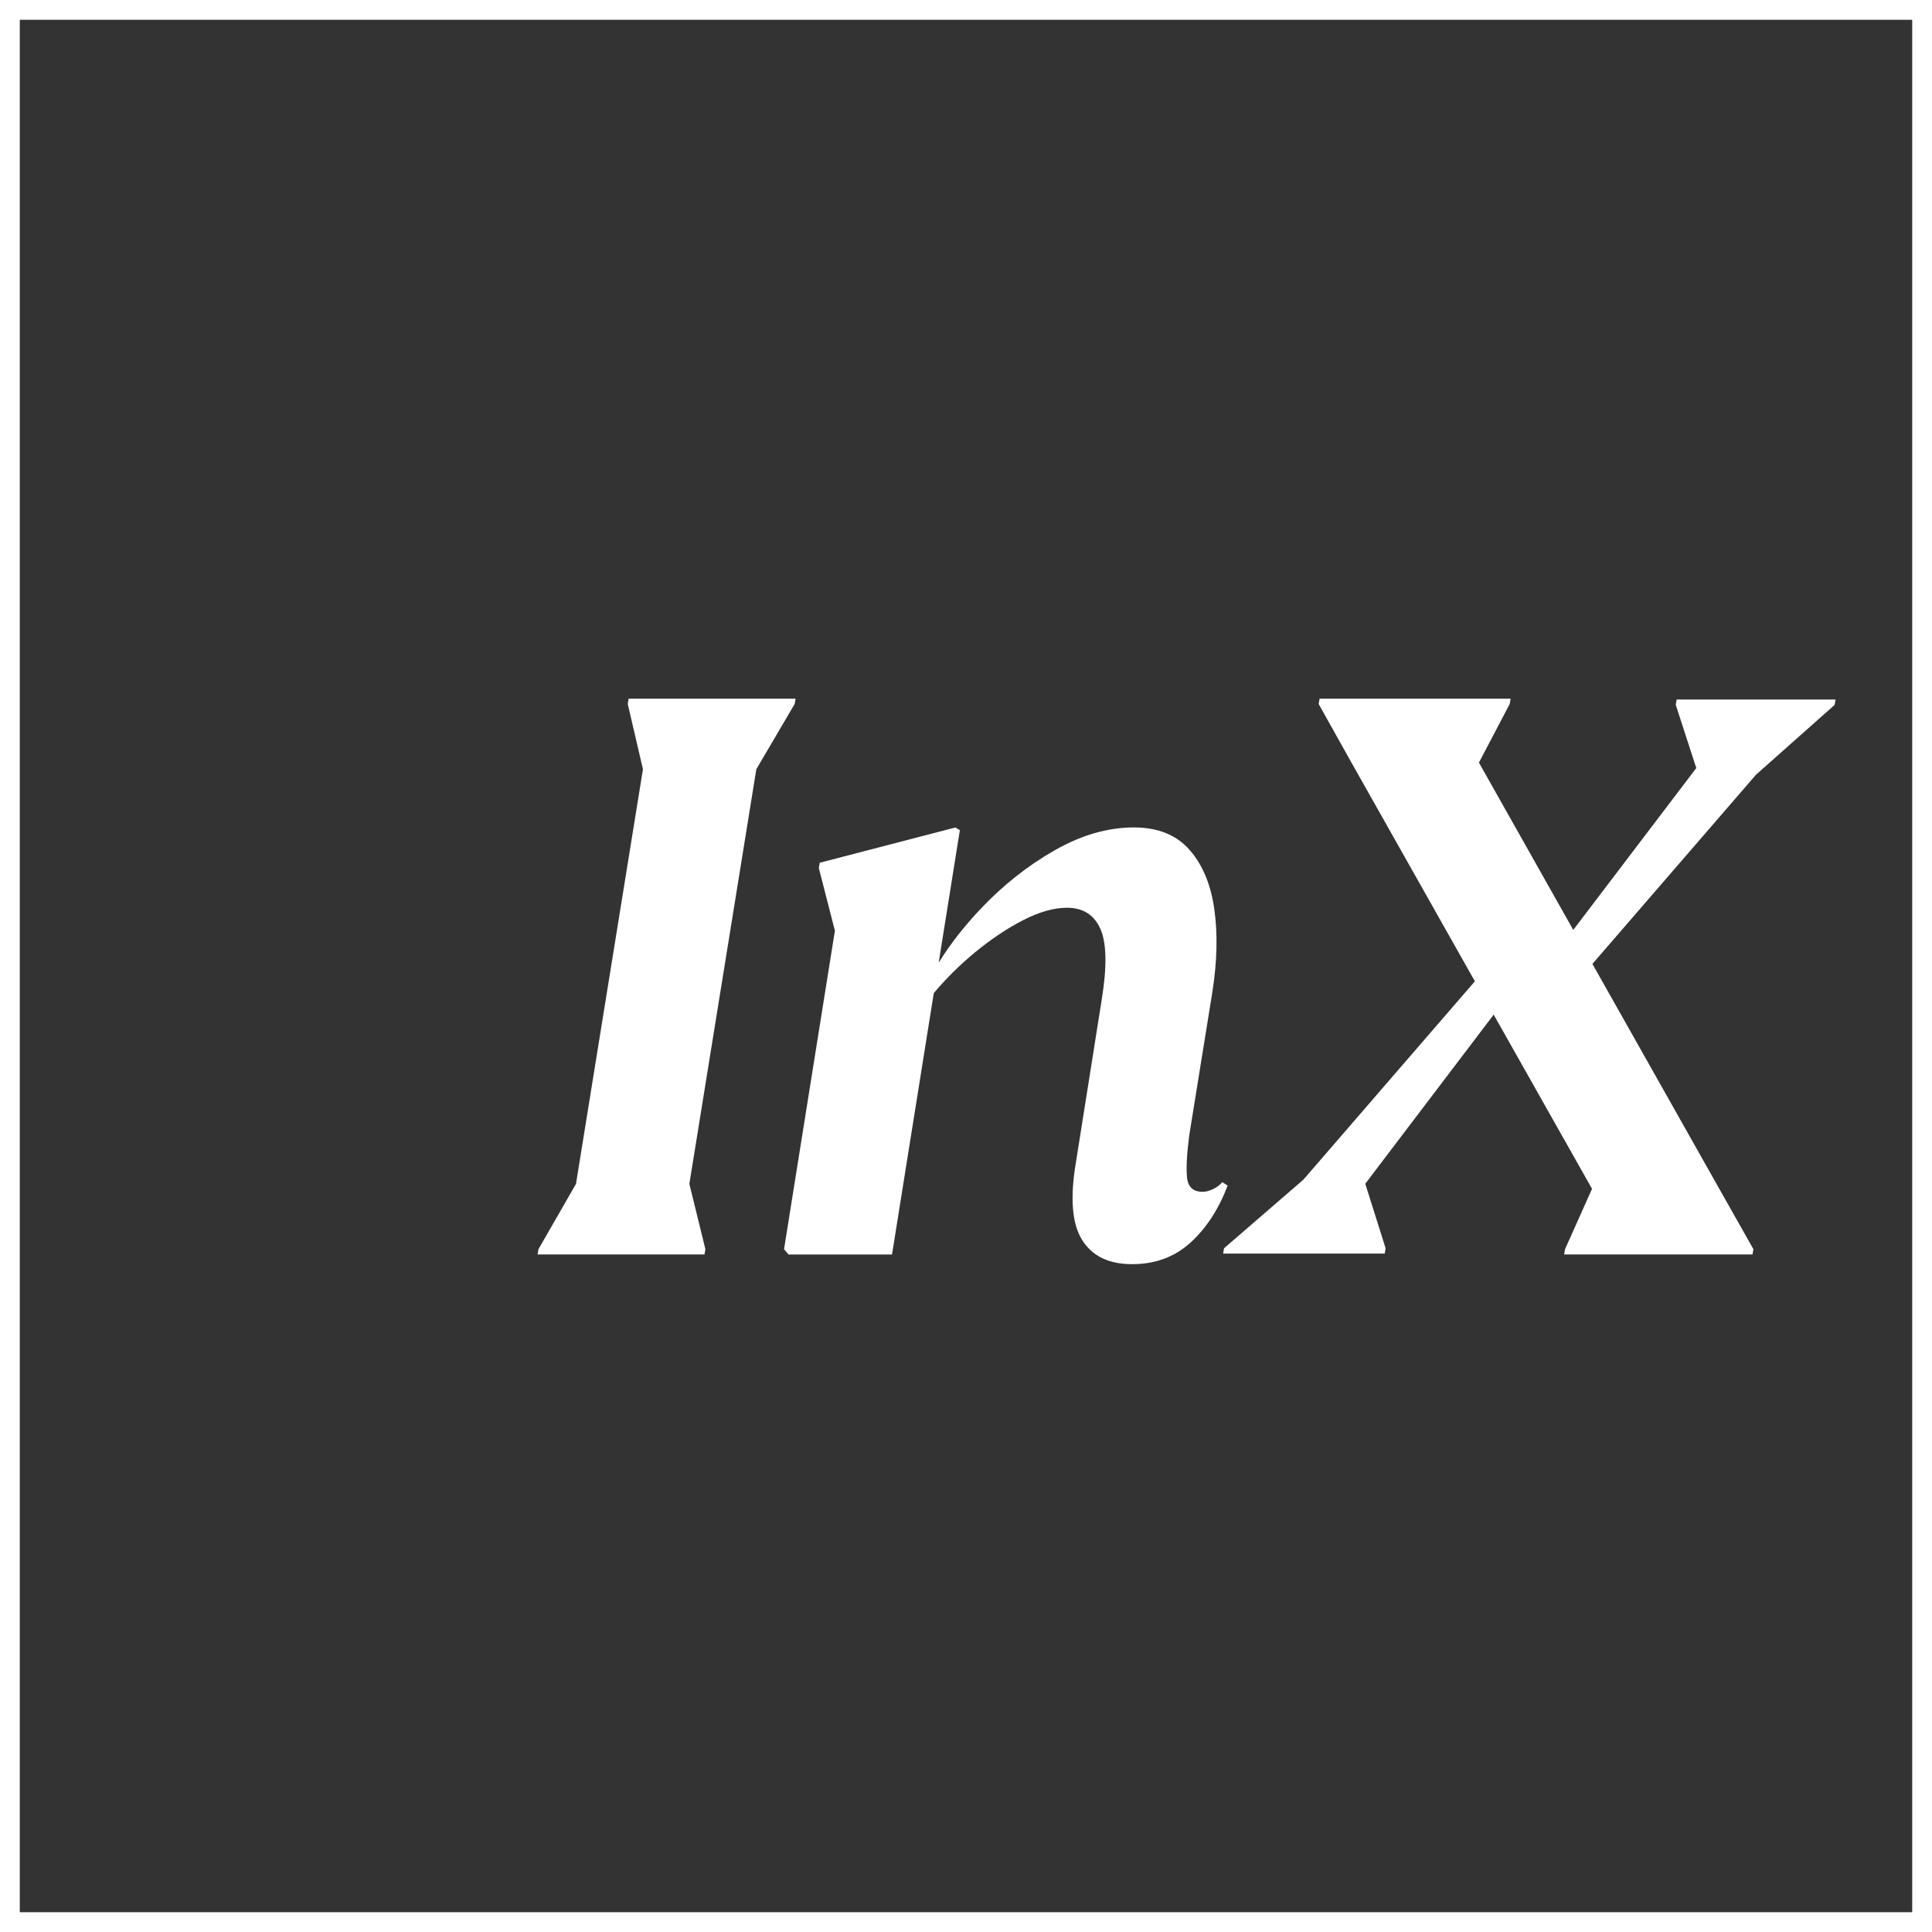
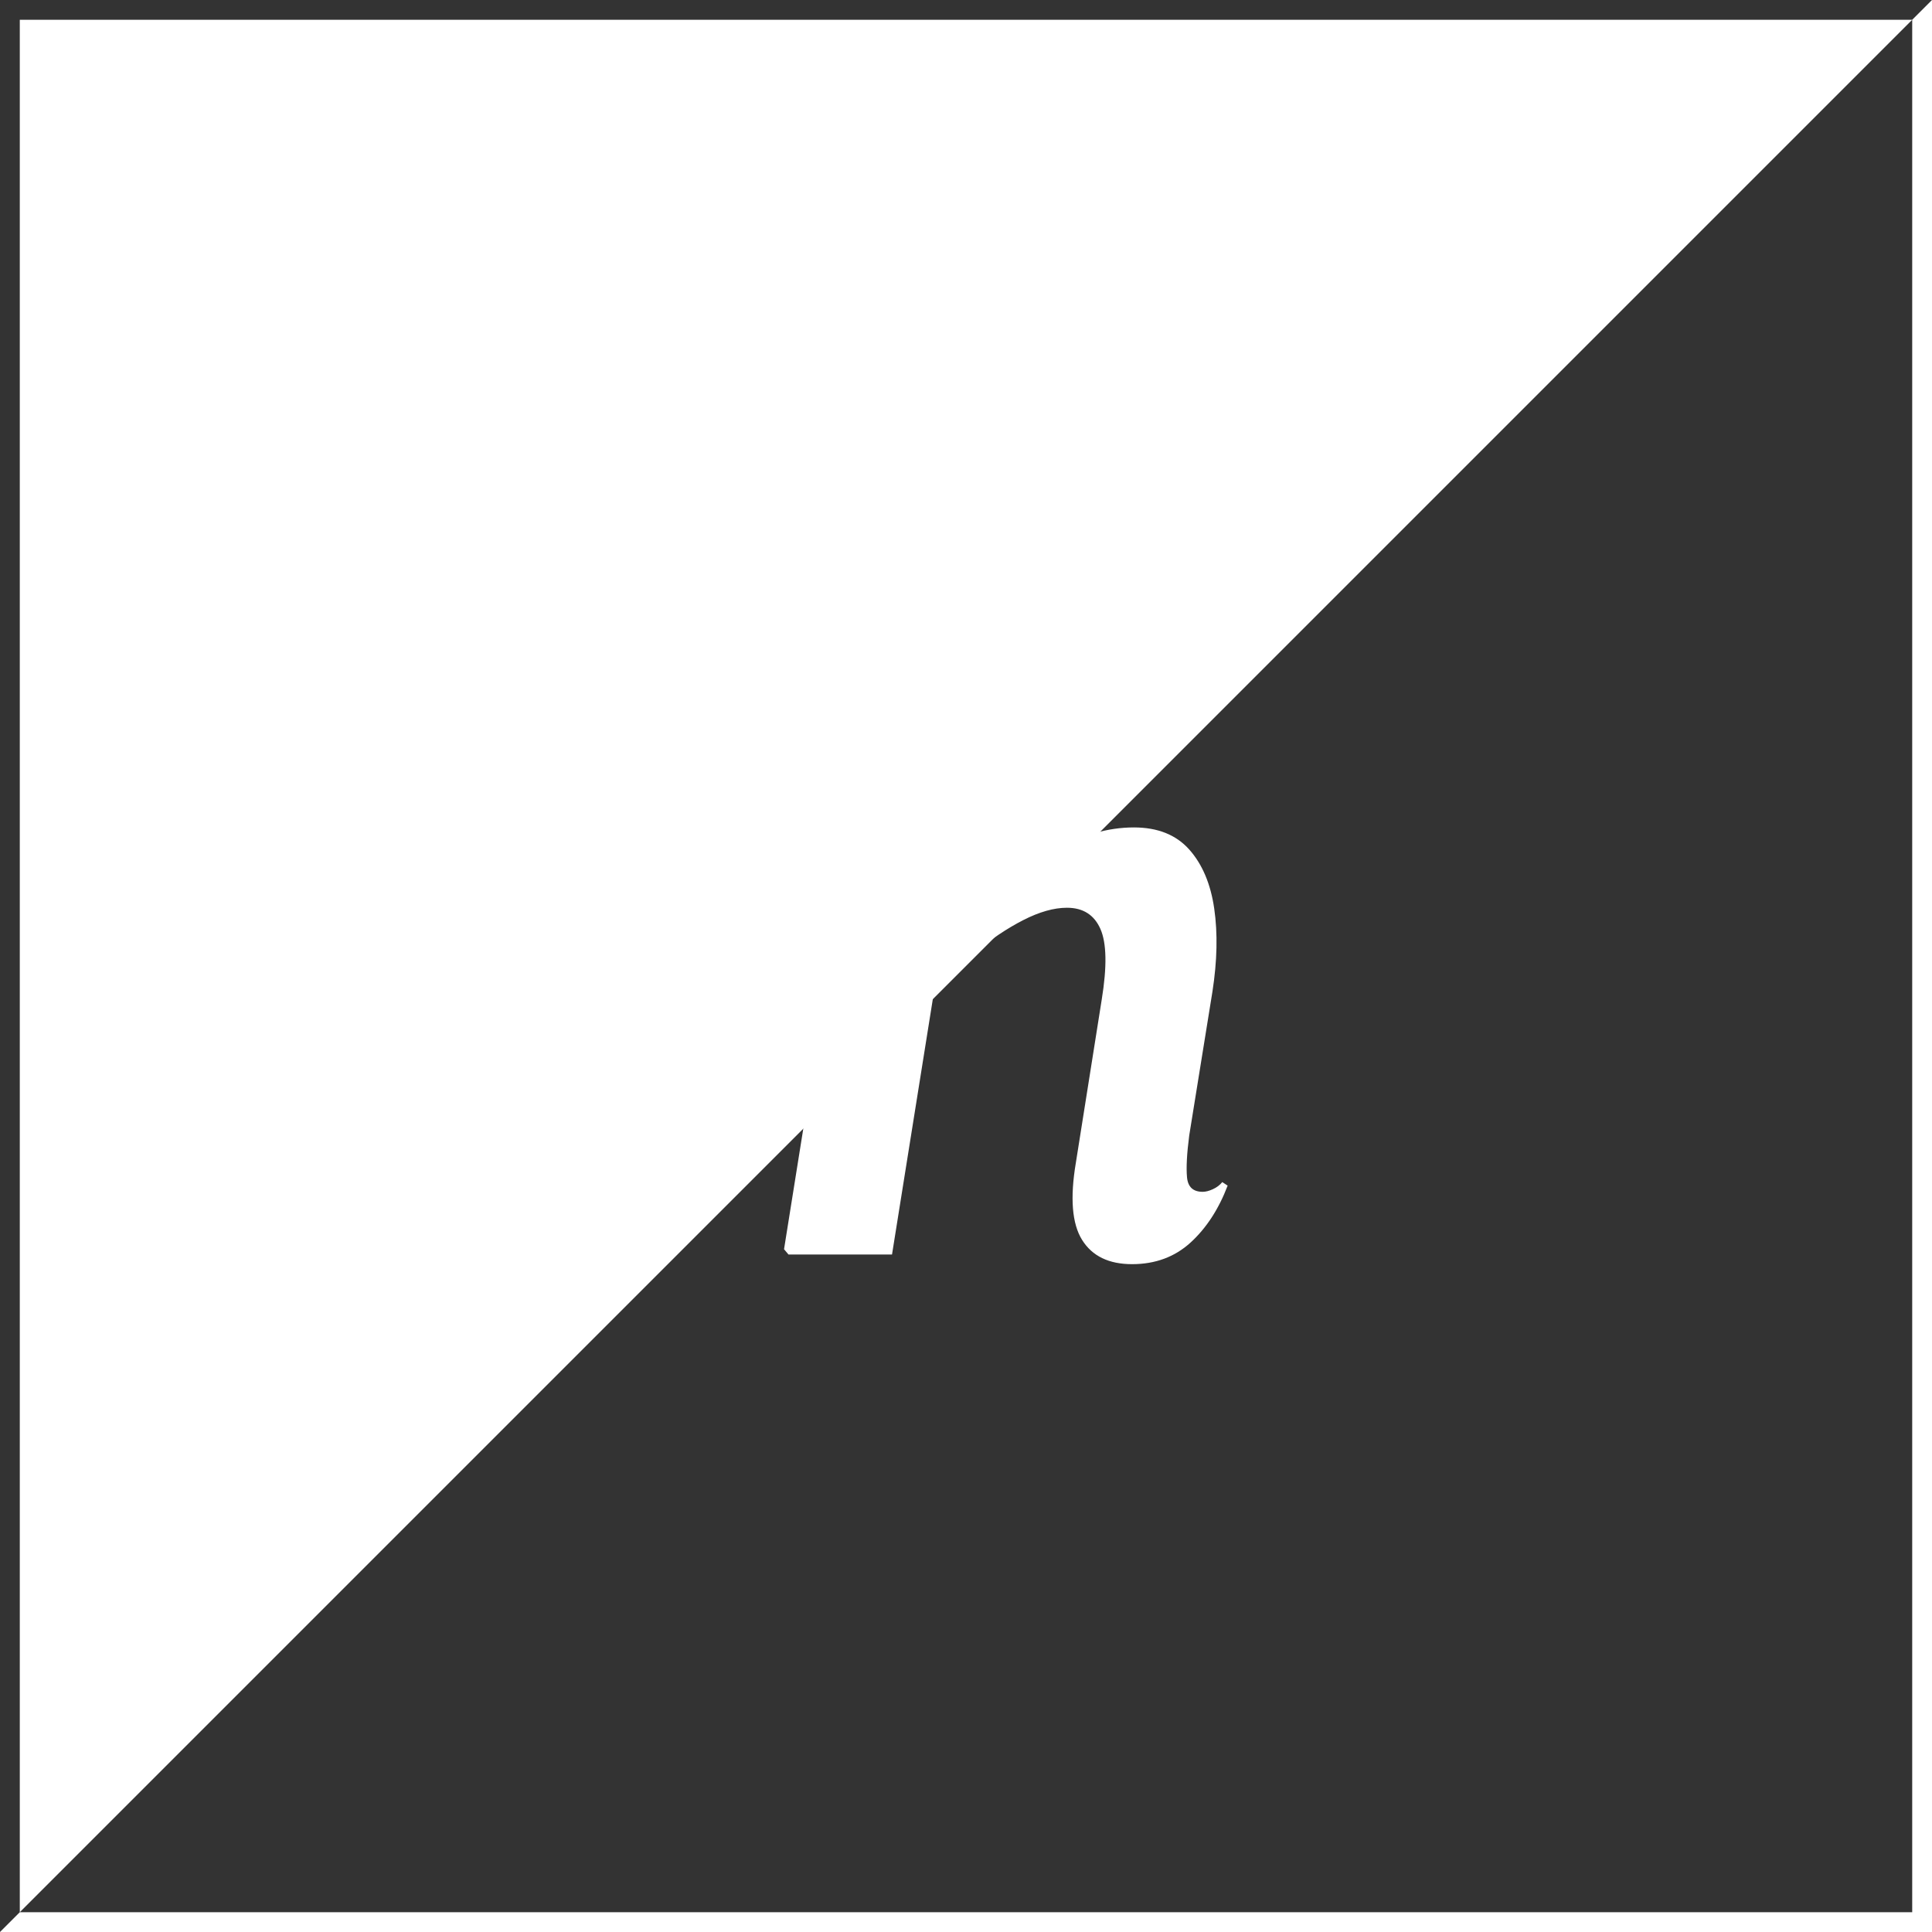
<svg xmlns="http://www.w3.org/2000/svg" width="180px" height="180px" viewBox="0 0 180 180" version="1.1">
  <rect x="0" y="0" width="180" height="180" fill="#333333" stroke="none" />
  <title>Asset 1</title>
  <g id="Page-1" stroke="none" stroke-width="1" fill="none" fill-rule="evenodd">
    <g id="Splash1_TheINGroup_V1" transform="translate(-1110, -295)" fill="#ffffff" fill-rule="nonzero">
      <g id="Asset-1" transform="translate(1110, 295)">
-         <path d="M180,180 L0,180 L0,0 L180,0 L180,180 Z M1.844,178.156 L178.156,178.156 L178.156,1.844 L1.844,1.844 L1.844,178.156 Z" id="Shape" />
-         <polygon id="Path" points="74.038 65.587 74.121 65.093 58.569 65.093 58.486 65.587 59.902 71.668 53.663 110.301 50.169 116.382 50.086 116.876 65.637 116.876 65.72 116.382 64.226 110.301 70.465 71.668" />
+         <path d="M180,180 L0,180 L180,0 L180,180 Z M1.844,178.156 L178.156,178.156 L178.156,1.844 L1.844,1.844 L1.844,178.156 Z" id="Shape" />
        <path d="M113.874,110.135 C113.653,110.411 113.362,110.628 113.003,110.794 C112.643,110.96 112.325,111.038 112.048,111.038 C111.158,111.038 110.674,110.587 110.591,109.683 C110.508,108.779 110.577,107.479 110.799,105.778 L112.961,92.379 C113.404,89.53 113.459,86.952 113.127,84.652 C112.795,82.351 112.016,80.516 110.799,79.147 C109.577,77.777 107.857,77.09 105.644,77.09 C103.205,77.09 100.738,77.805 98.244,79.23 C95.749,80.654 93.463,82.462 91.383,84.656 C89.834,86.288 88.525,87.967 87.455,89.691 L89.428,77.344 L89.013,77.095 L76.371,80.382 L76.288,80.876 L77.786,86.713 L73.047,116.387 L73.462,116.88 L83.107,116.88 L86.998,92.527 C88.156,91.153 89.438,89.885 90.839,88.727 C92.338,87.496 93.831,86.496 95.33,85.726 C96.828,84.961 98.184,84.573 99.406,84.573 C100.904,84.573 101.942,85.233 102.523,86.547 C103.103,87.861 103.145,90.055 102.647,93.121 L100.236,108.327 C99.682,111.615 99.876,114.012 100.817,115.52 C101.757,117.028 103.311,117.779 105.473,117.779 C107.636,117.779 109.452,117.106 110.923,115.764 C112.389,114.423 113.542,112.657 114.377,110.462 L113.879,110.135 L113.874,110.135 Z" id="Path" />
-         <polygon id="Path" points="170.931 65.67 171.014 65.176 156.209 65.176 156.126 65.67 158.039 71.557 146.577 86.639 137.789 71.05 140.657 65.587 140.74 65.093 122.943 65.093 122.856 65.587 125.935 71.092 137.411 91.425 121.431 109.909 114.04 116.299 113.957 116.793 129.011 116.793 129.094 116.299 127.199 110.287 139.163 94.532 148.325 110.762 145.812 116.382 145.729 116.876 163.277 116.876 163.36 116.382 160.202 110.794 148.362 89.806 163.6 72.18" />
      </g>
    </g>
  </g>
</svg>